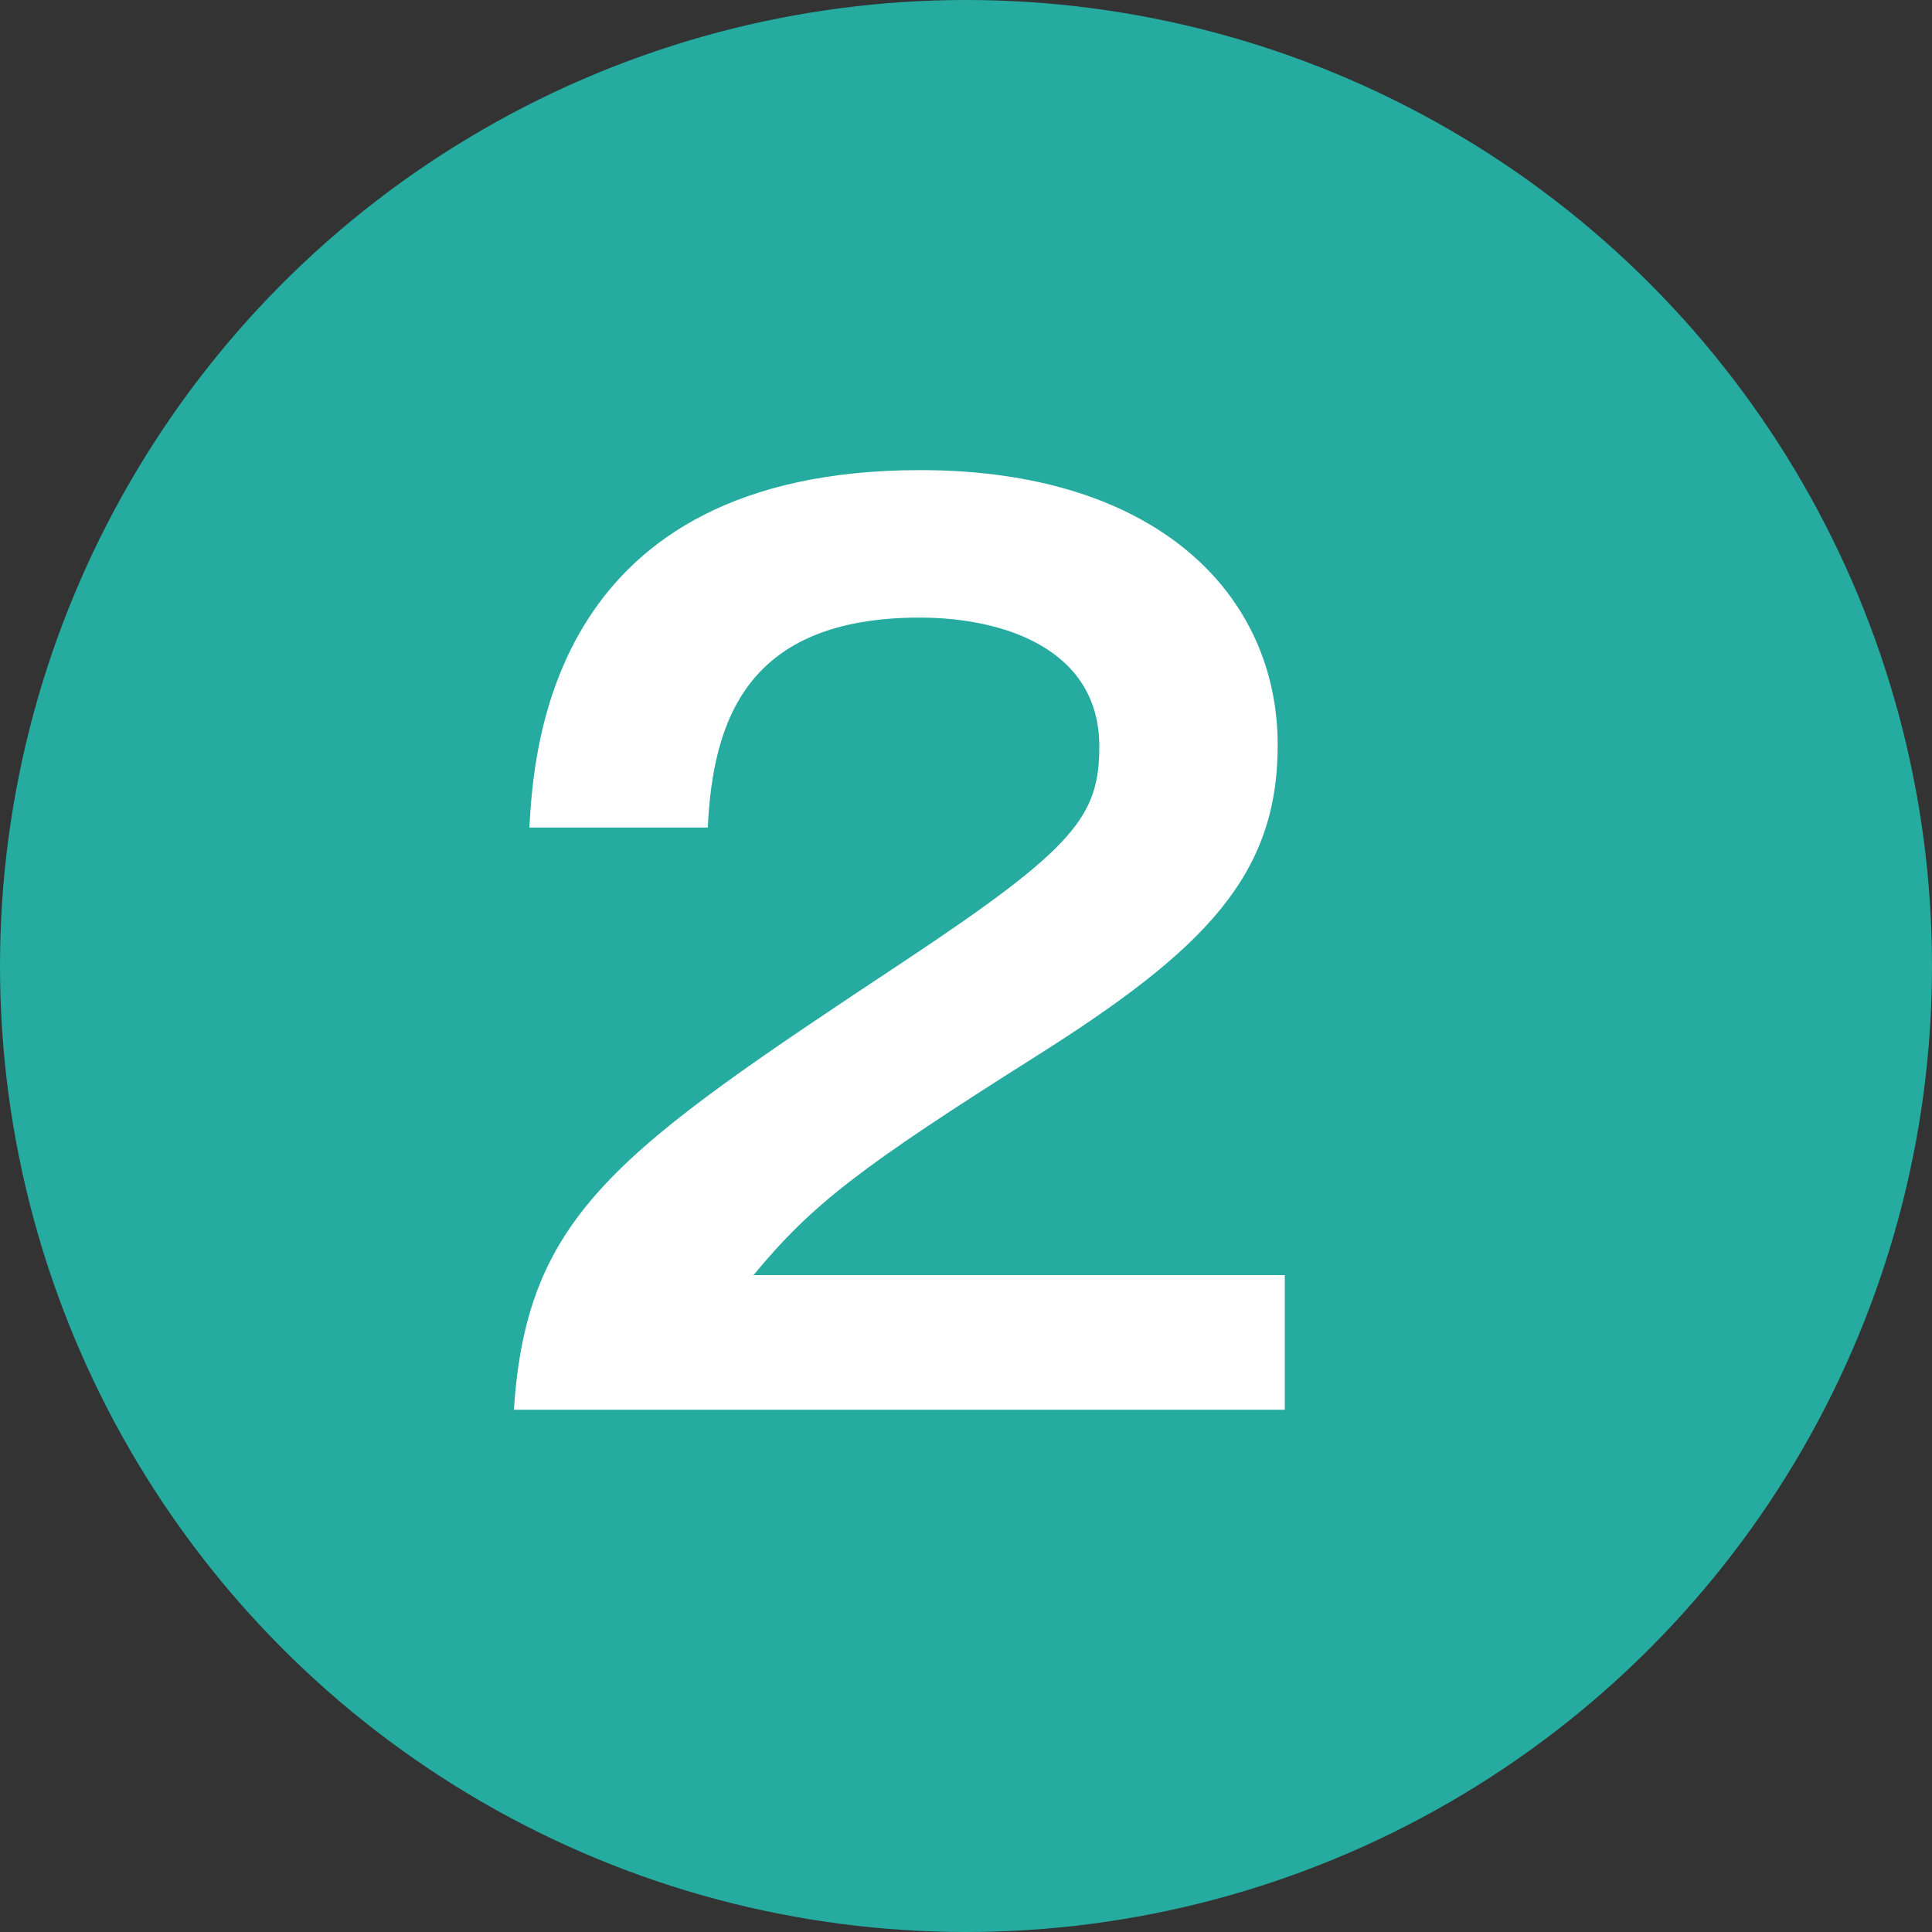
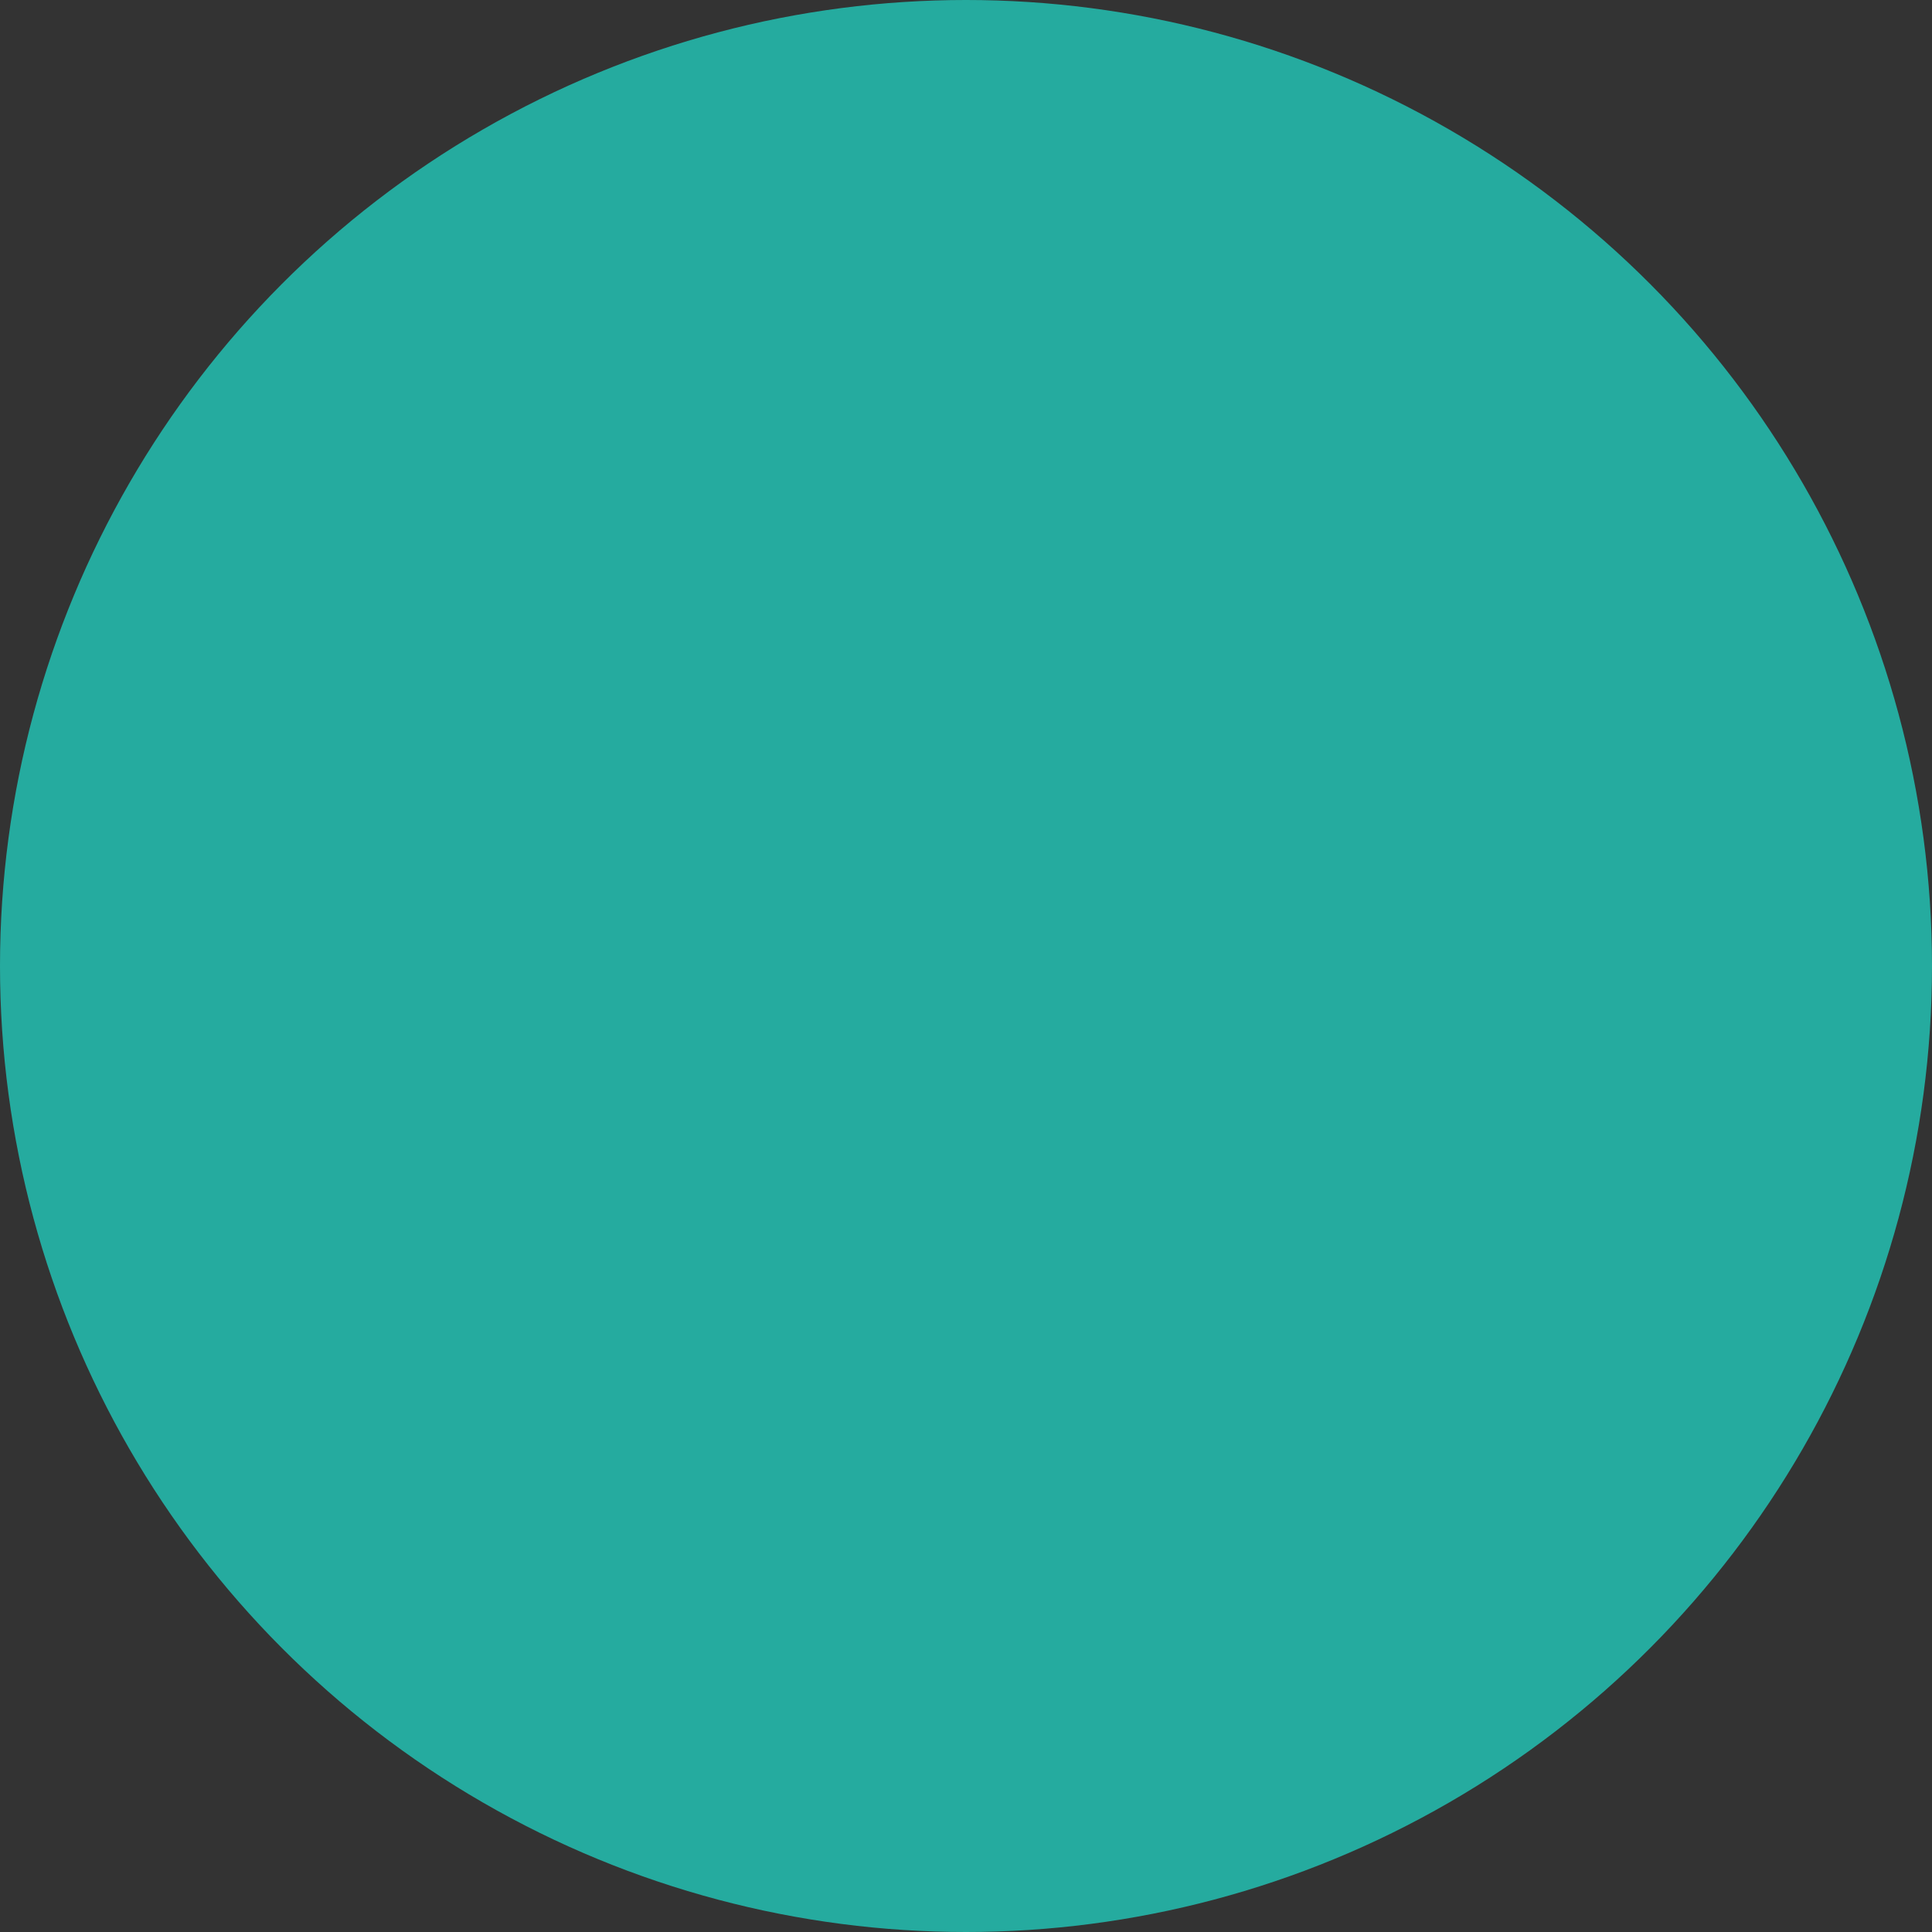
<svg xmlns="http://www.w3.org/2000/svg" id="_レイヤー_1" data-name="レイヤー 1" width="30" height="30" viewBox="0 0 30 30">
  <rect x="0" y="0" width="30" height="30" fill="#333333" stroke="none" />
  <defs>
    <style> .cls-1 { fill: #fff; } .cls-2 { fill: #25AB9F; } </style>
  </defs>
  <circle class="cls-2" cx="15" cy="15" r="15" />
-   <path class="cls-1" d="M19.95,19.8v2.09H7.98c.2-3.06,1.62-4.02,6.07-6.97,2.65-1.76,3.02-2.25,3.02-3.33,0-1.51-1.48-2-2.79-2-2.7,0-3.21,1.62-3.29,3.26h-2.77c.07-1.24,.34-5.55,6.07-5.55,3.67,0,5.55,1.93,5.55,4.27,0,2.02-1.12,3.17-3.75,4.83-2.74,1.73-3.48,2.3-4.39,3.4h8.26Z" />
</svg>